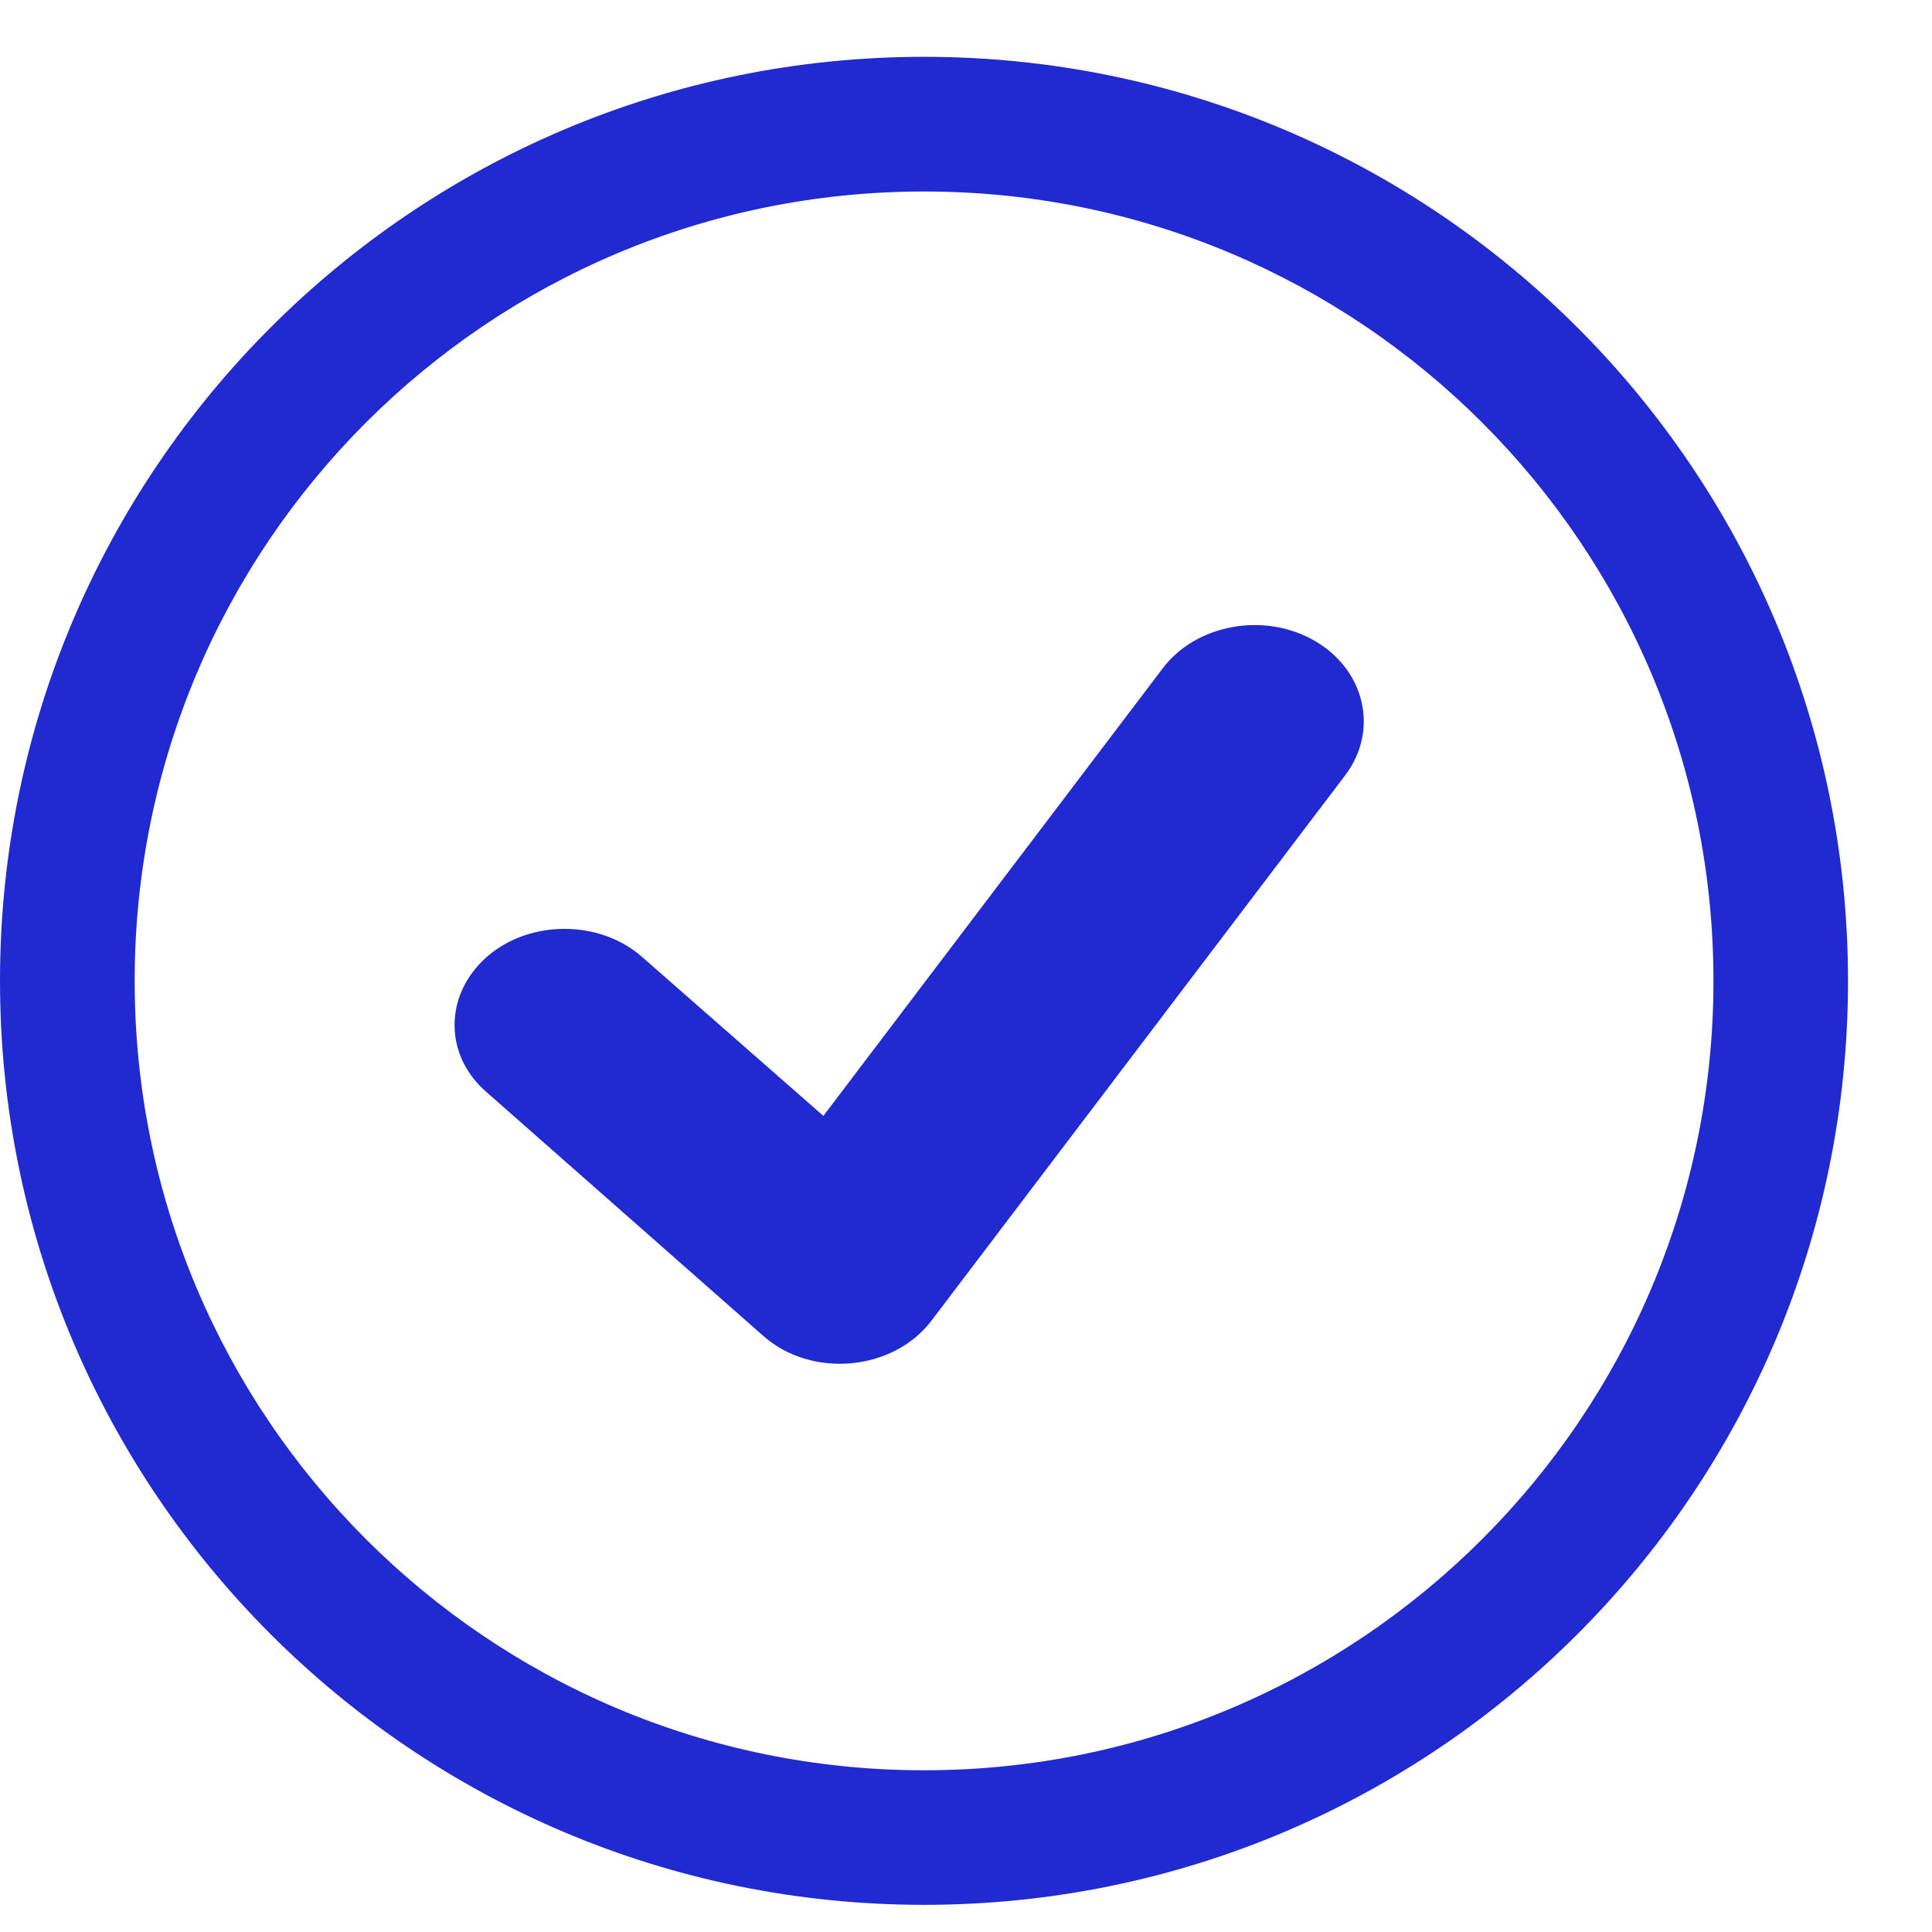
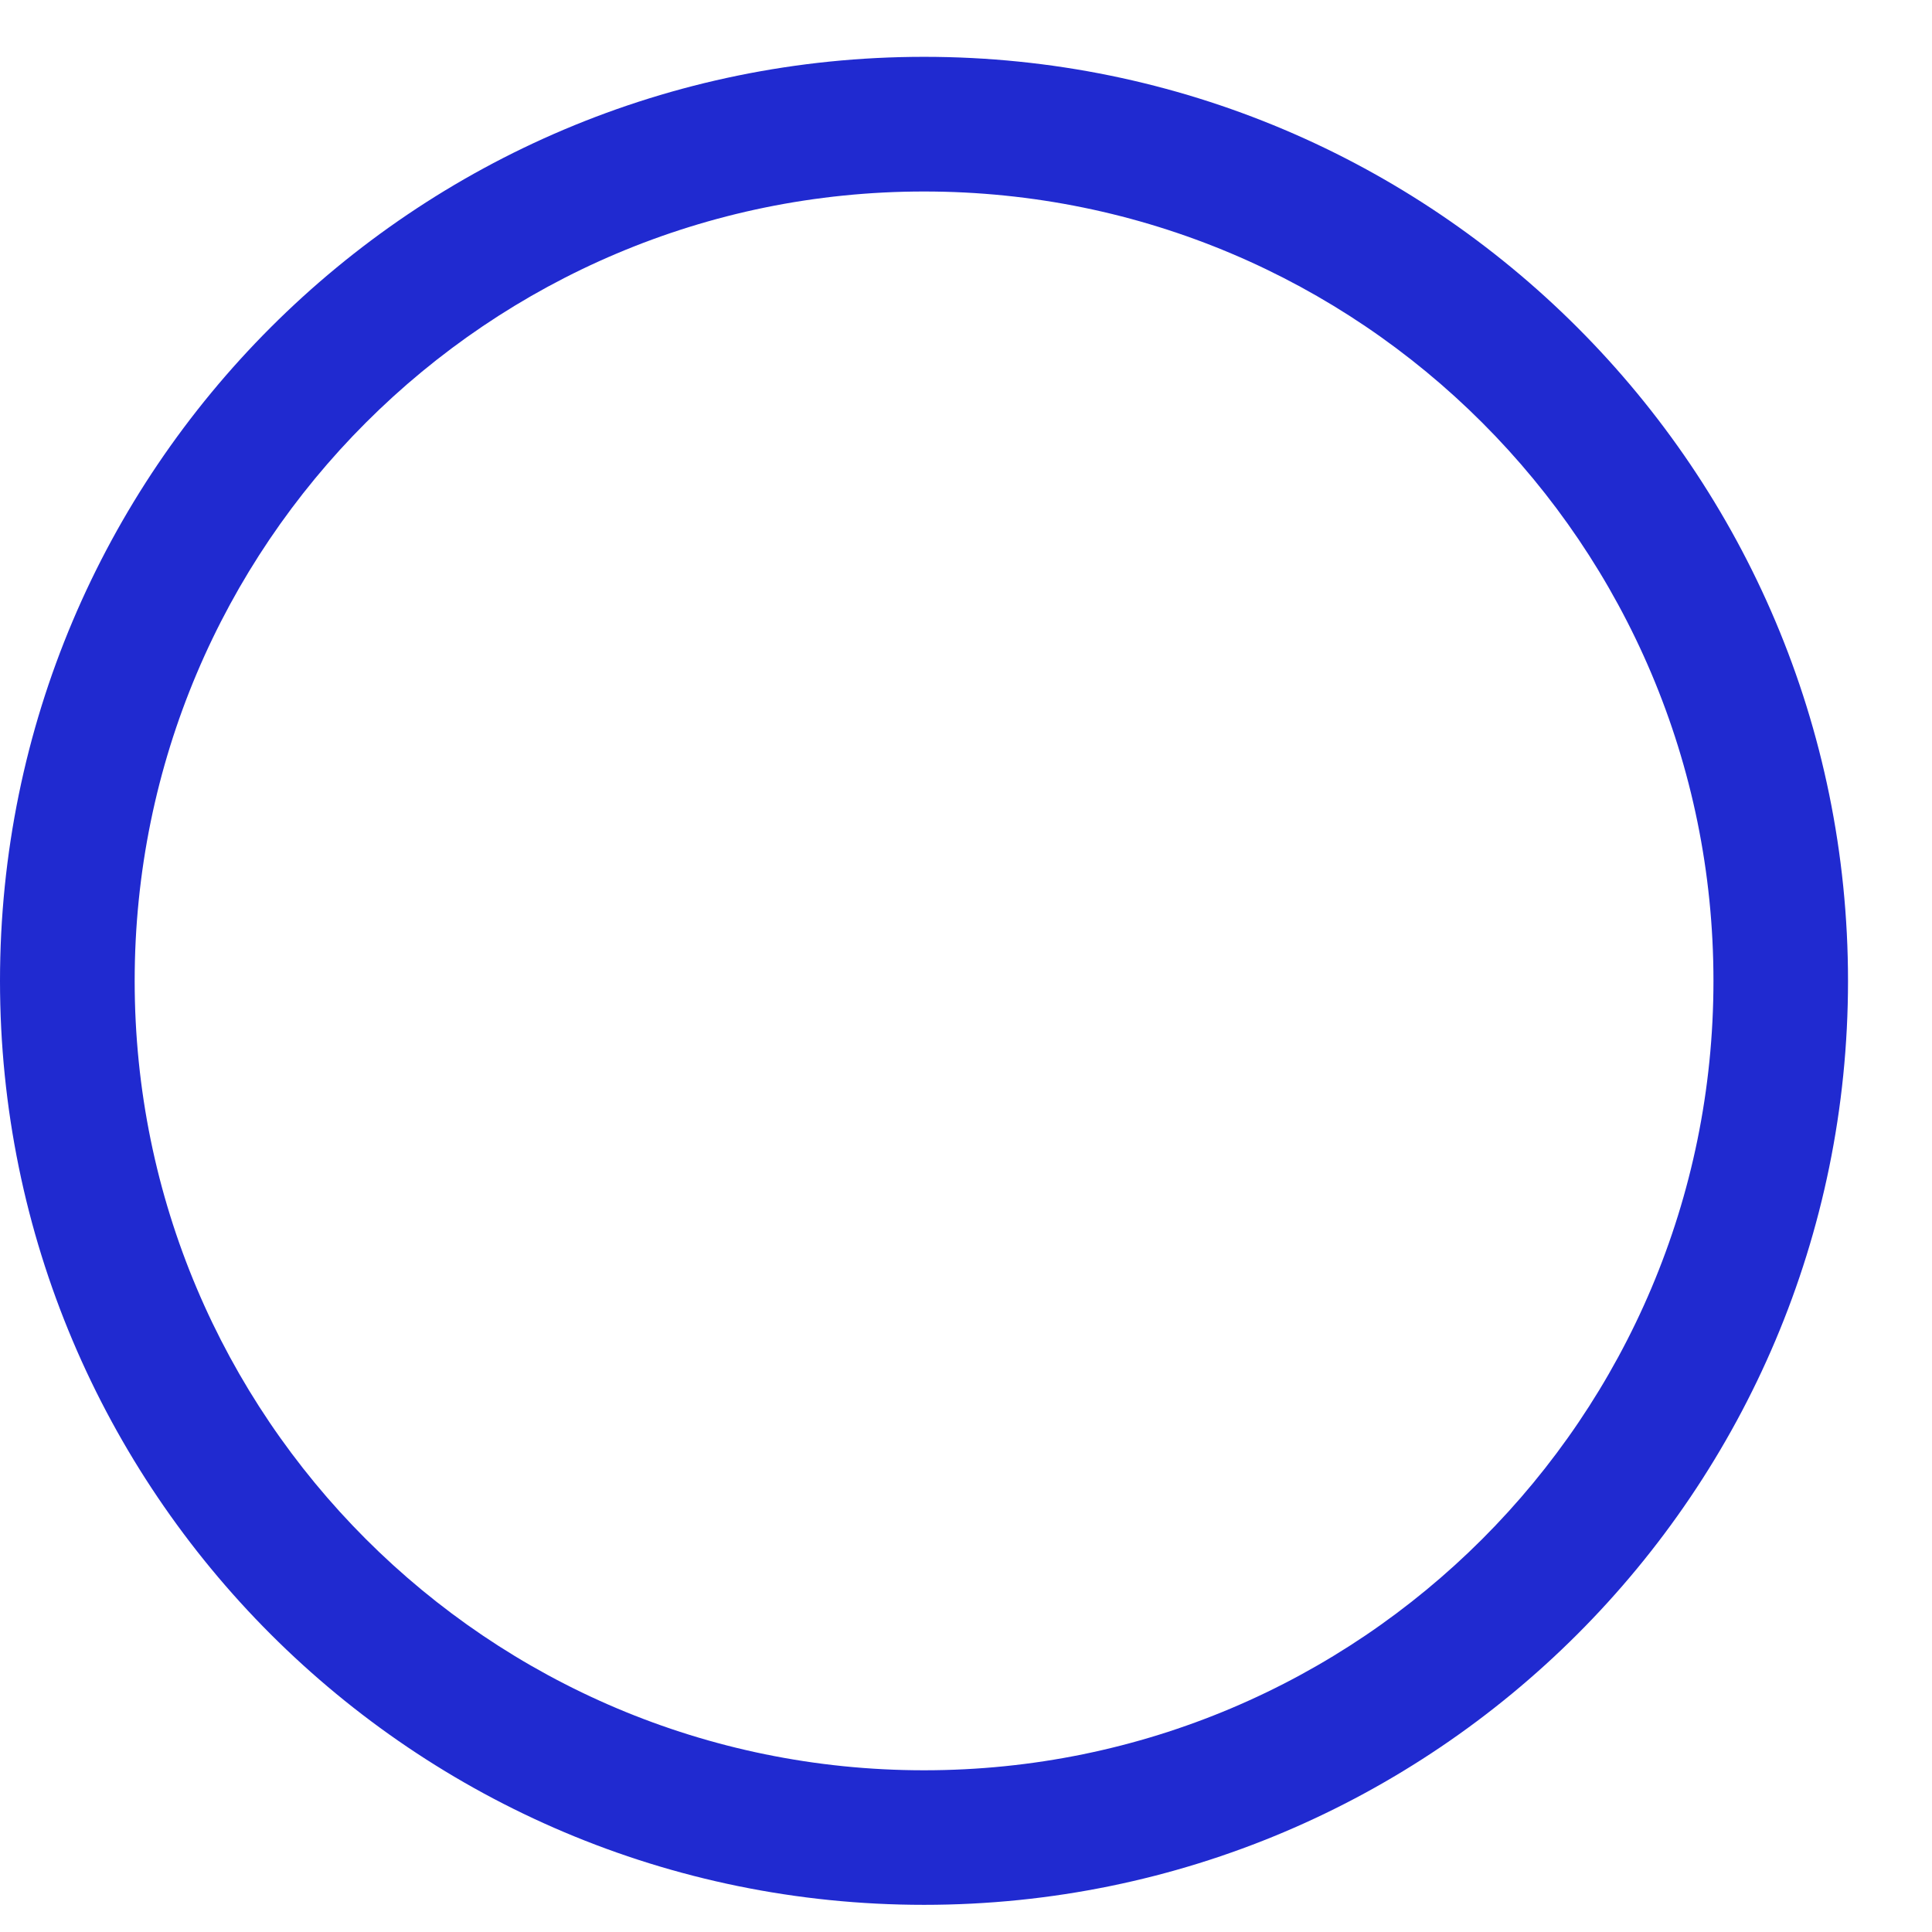
<svg xmlns="http://www.w3.org/2000/svg" width="17" height="17" viewBox="0 0 17 17" fill="none">
-   <path fill-rule="evenodd" clip-rule="evenodd" d="M4.287 8.417C4.66 8.092 5.273 8.092 5.646 8.417L7.245 9.819L10.23 5.882C10.523 5.492 11.128 5.381 11.572 5.641C12.016 5.901 12.132 6.43 11.838 6.82L8.196 11.621C7.858 12.066 7.138 12.132 6.712 11.751L4.287 9.615C3.904 9.29 3.904 8.751 4.287 8.417Z" fill="#202AD0" />
  <path fill-rule="evenodd" clip-rule="evenodd" d="M8.131 1.685C4.294 1.685 1.185 4.794 1.185 8.631C1.185 12.467 4.294 15.577 8.131 15.577C11.967 15.577 15.077 12.467 15.077 8.631C15.077 4.794 11.967 1.685 8.131 1.685ZM0 8.631C0 4.14 3.64 0.5 8.131 0.5C12.621 0.5 16.261 4.14 16.261 8.631C16.261 13.121 12.621 16.761 8.131 16.761C3.64 16.761 0 13.121 0 8.631Z" fill="#202AD0" />
</svg>